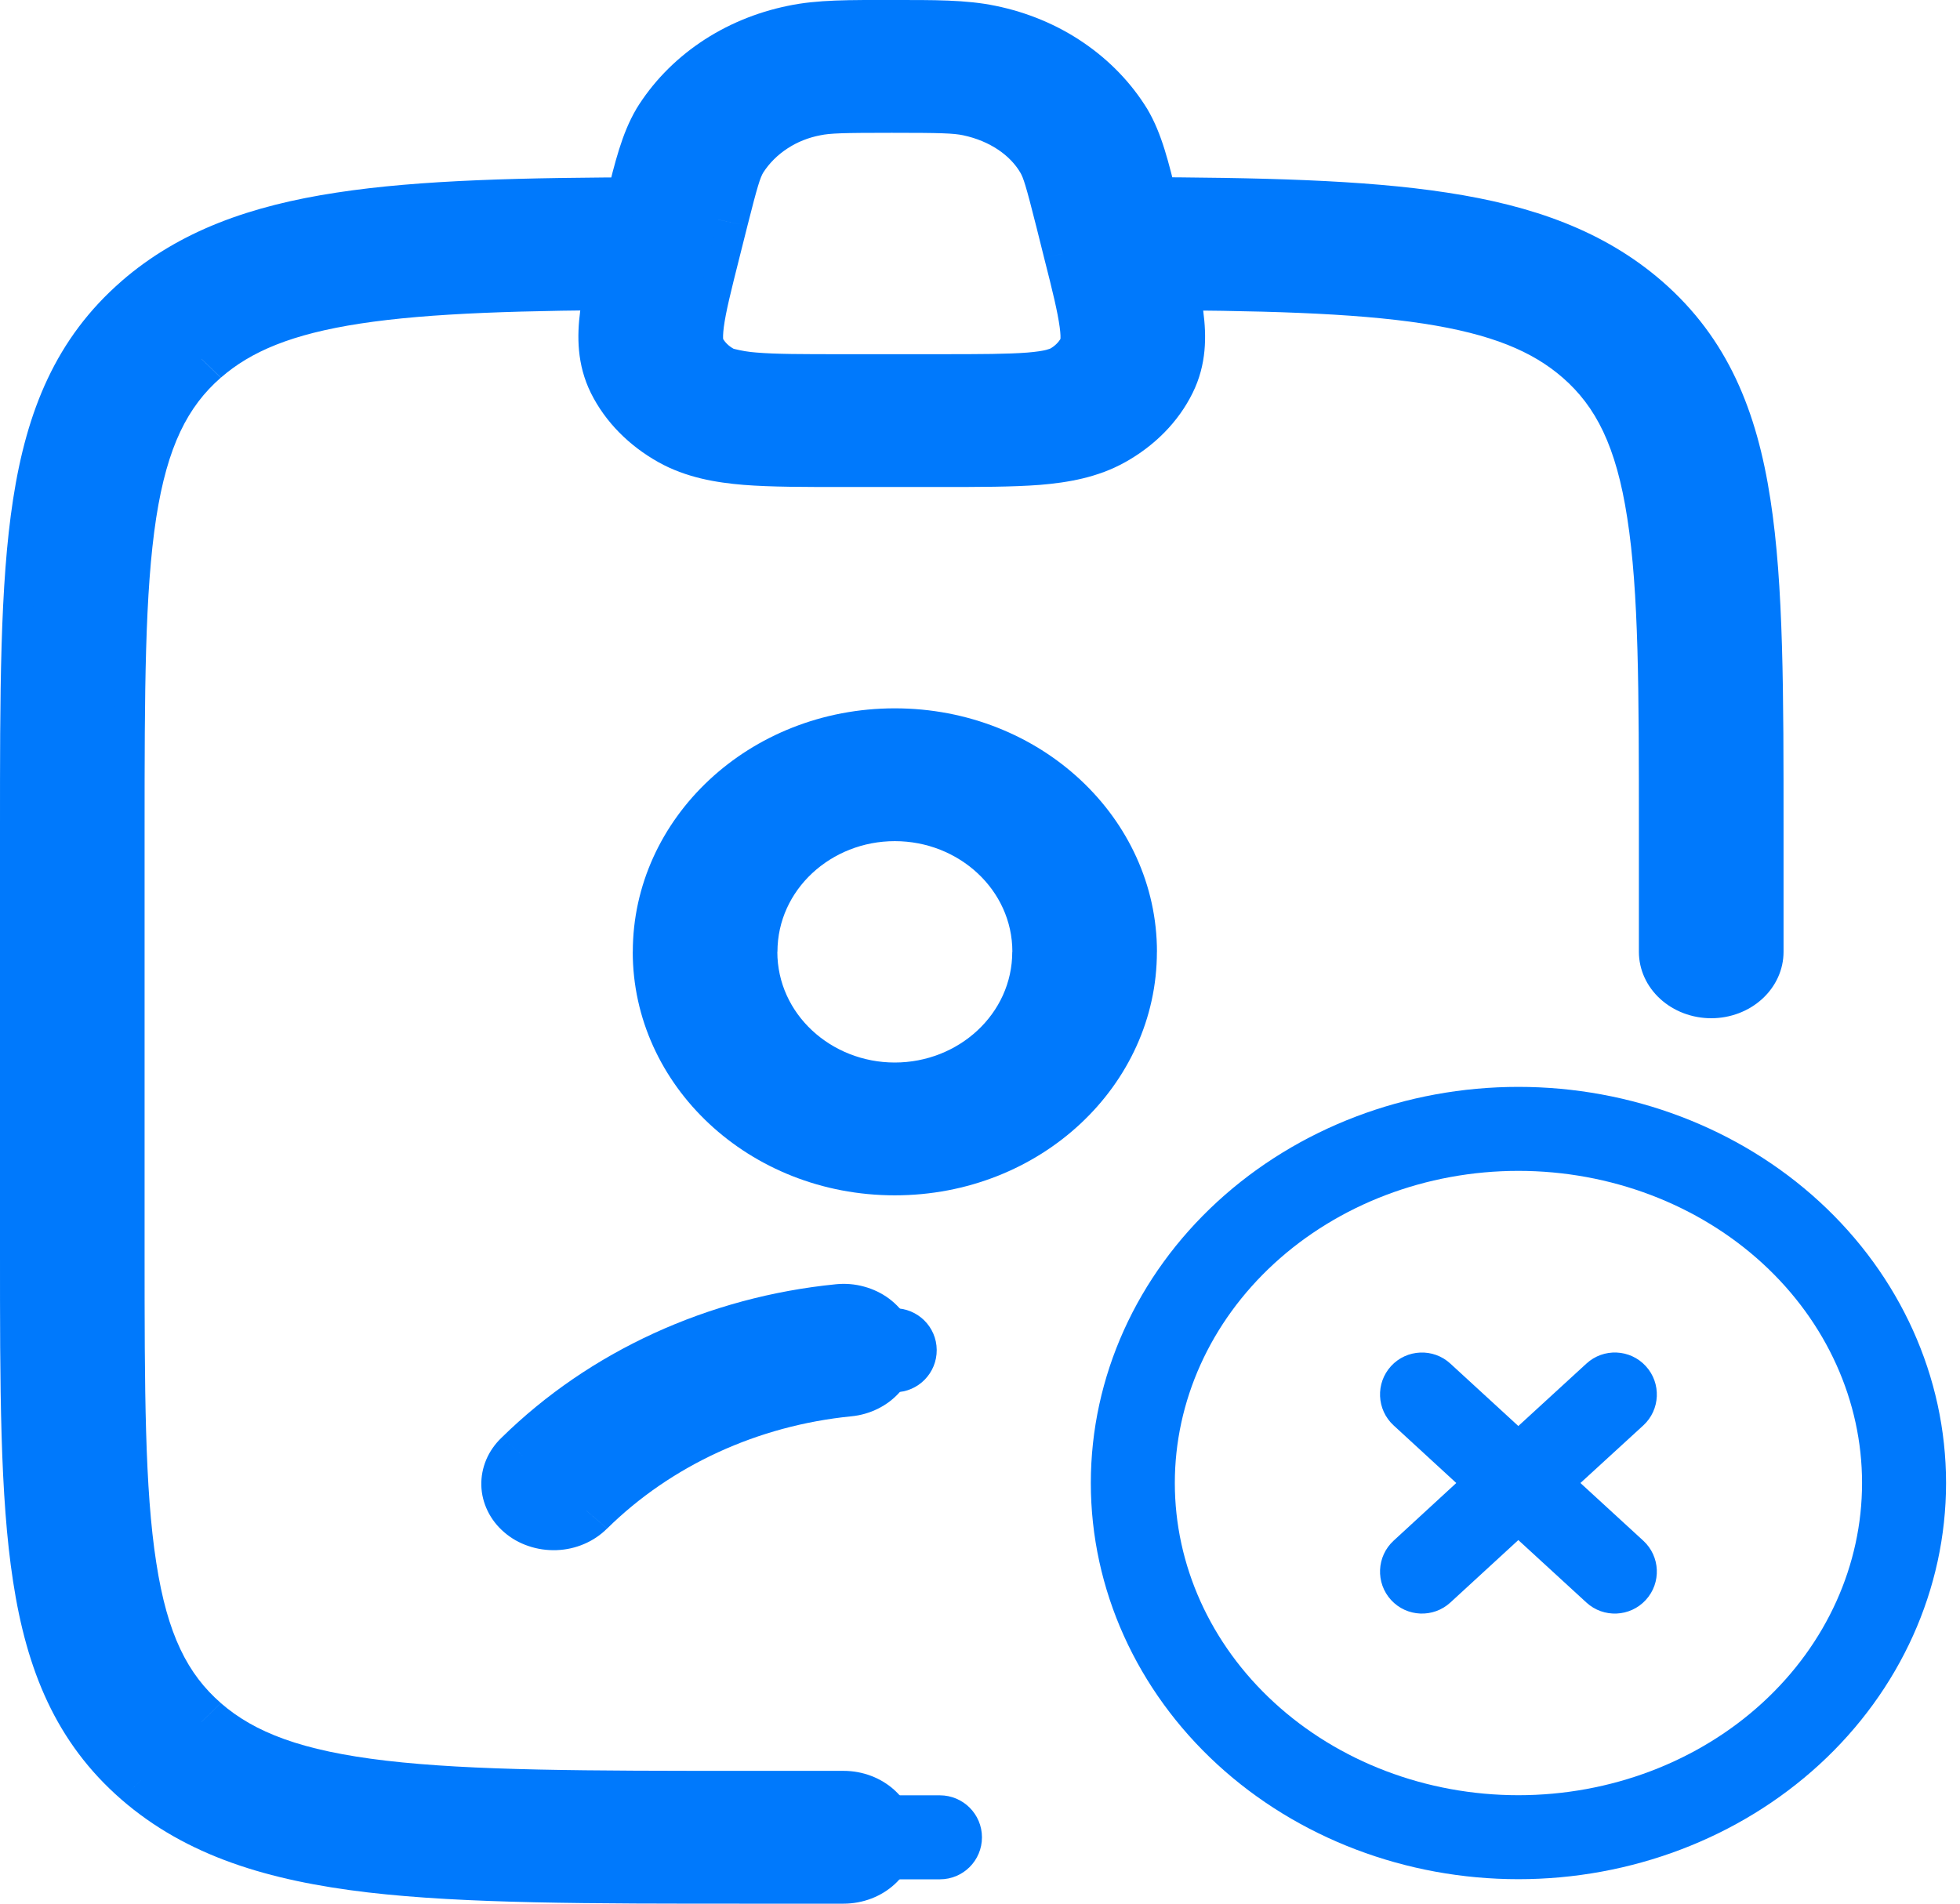
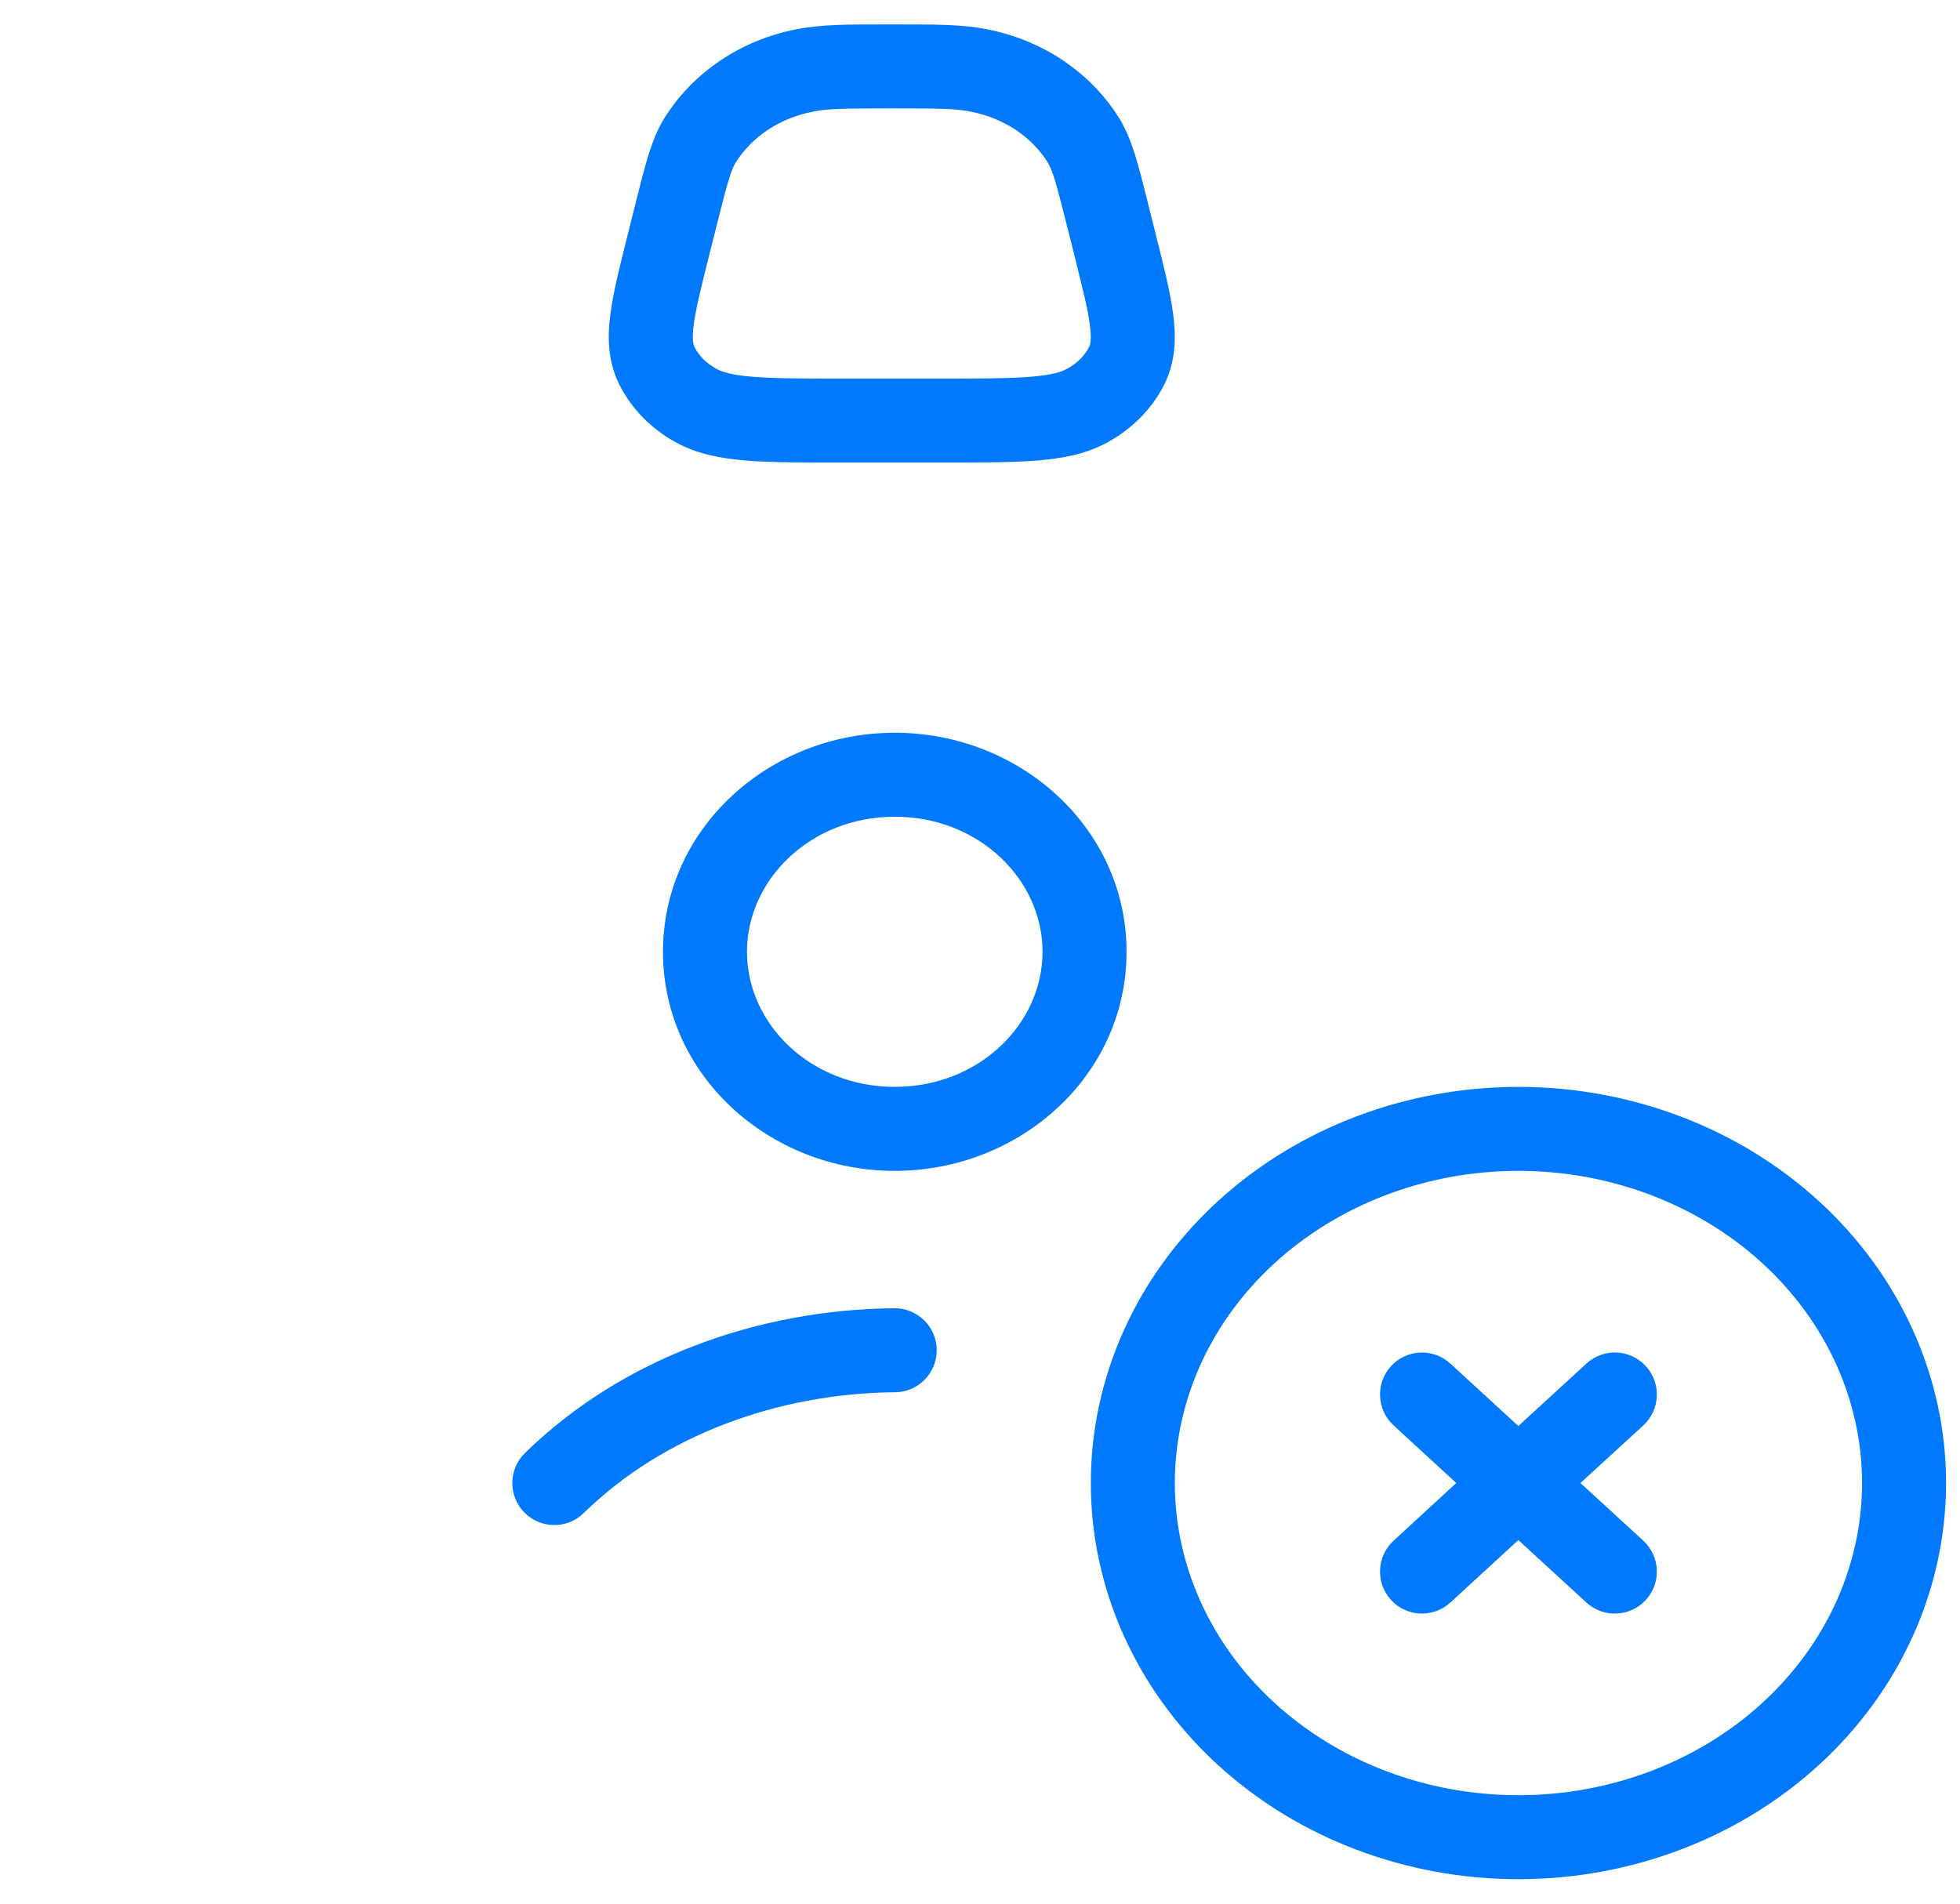
<svg xmlns="http://www.w3.org/2000/svg" width="35" height="34" viewBox="0 0 35 34" fill="none">
  <path d="M33.251 26.487C33.251 25.03 32.621 23.619 31.477 22.567C30.33 21.514 28.761 20.912 27.114 20.912C25.467 20.912 23.9 21.514 22.753 22.567C21.608 23.619 20.979 25.03 20.979 26.487C20.979 27.945 21.608 29.357 22.753 30.408C23.9 31.462 25.468 32.063 27.114 32.063C28.761 32.063 30.33 31.462 31.477 30.408C32.621 29.357 33.251 27.945 33.251 26.487ZM28.329 24.354C28.634 24.073 29.109 24.094 29.389 24.399C29.669 24.704 29.649 25.179 29.344 25.459L28.222 26.487L29.344 27.517C29.649 27.797 29.669 28.271 29.389 28.576C29.109 28.881 28.634 28.902 28.329 28.622L27.113 27.506L25.9 28.621C25.596 28.901 25.121 28.882 24.841 28.577C24.561 28.272 24.581 27.797 24.886 27.517L26.005 26.487L24.886 25.458C24.581 25.178 24.561 24.703 24.841 24.398C25.121 24.094 25.596 24.074 25.9 24.355L27.113 25.469L28.329 24.354ZM34.751 26.487C34.751 28.385 33.929 30.192 32.491 31.513C31.055 32.832 29.12 33.563 27.114 33.563C25.109 33.563 23.174 32.832 21.738 31.513C20.3 30.192 19.479 28.385 19.479 26.487C19.479 24.589 20.3 22.784 21.738 21.463C23.174 20.144 25.109 19.412 27.114 19.412C29.12 19.412 31.055 20.144 32.491 21.463C33.929 22.784 34.751 24.589 34.751 26.487Z" fill="#0079FC" />
-   <path d="M8.957 25.677C8.838 25.79 8.745 25.924 8.683 26.07C8.621 26.217 8.591 26.373 8.595 26.53C8.599 26.688 8.638 26.842 8.708 26.986C8.777 27.129 8.878 27.259 9.003 27.366C9.127 27.474 9.274 27.558 9.435 27.612C9.595 27.667 9.766 27.692 9.937 27.686C10.108 27.68 10.276 27.643 10.431 27.576C10.586 27.51 10.725 27.416 10.841 27.3L8.957 25.677ZM15.2 25.296C15.368 25.28 15.532 25.233 15.681 25.158C15.83 25.084 15.961 24.983 16.068 24.862C16.174 24.741 16.254 24.602 16.302 24.452C16.35 24.303 16.366 24.146 16.348 23.991C16.33 23.837 16.279 23.686 16.198 23.549C16.117 23.413 16.007 23.292 15.876 23.194C15.744 23.096 15.592 23.023 15.429 22.979C15.267 22.934 15.096 22.92 14.928 22.937L15.2 25.296ZM11.626 5.535C11.795 5.534 11.963 5.503 12.119 5.443C12.276 5.383 12.418 5.295 12.537 5.184C12.656 5.074 12.751 4.943 12.815 4.798C12.88 4.654 12.912 4.5 12.912 4.344C12.911 4.188 12.877 4.034 12.811 3.891C12.746 3.747 12.65 3.617 12.53 3.507C12.409 3.397 12.267 3.31 12.11 3.251C11.953 3.192 11.785 3.162 11.615 3.163L11.626 5.535ZM20.233 3.163C20.064 3.162 19.896 3.192 19.739 3.251C19.582 3.31 19.439 3.397 19.319 3.507C19.198 3.617 19.103 3.747 19.037 3.891C18.972 4.034 18.938 4.188 18.937 4.344C18.936 4.5 18.969 4.654 19.033 4.798C19.098 4.943 19.192 5.074 19.311 5.184C19.431 5.295 19.573 5.383 19.729 5.443C19.886 5.503 20.053 5.534 20.223 5.535L20.233 3.163ZM29.266 17C29.266 17.315 29.402 17.616 29.645 17.839C29.887 18.061 30.215 18.186 30.558 18.186C30.9 18.186 31.228 18.061 31.47 17.839C31.713 17.616 31.849 17.315 31.849 17H29.266ZM15.063 34C15.406 34 15.734 33.875 15.976 33.653C16.219 33.43 16.355 33.129 16.355 32.814C16.355 32.499 16.219 32.198 15.976 31.975C15.734 31.753 15.406 31.628 15.063 31.628V34ZM18.076 17C18.076 18.11 17.117 18.977 15.978 18.977V21.349C18.582 21.349 20.659 19.385 20.659 17H18.076ZM15.978 18.977C14.84 18.977 13.881 18.11 13.881 17H11.299C11.299 19.385 13.375 21.349 15.978 21.349V18.977ZM13.883 17C13.883 15.89 14.841 15.023 15.979 15.023V12.651C13.376 12.651 11.3 14.615 11.3 17H13.883ZM15.979 15.023C17.119 15.023 18.078 15.89 18.078 17H20.66C20.66 14.615 18.584 12.651 15.979 12.651V15.023ZM10.842 27.3C11.986 26.173 13.532 25.462 15.2 25.296L14.929 22.937C12.646 23.163 10.525 24.135 8.957 25.677L10.842 27.3ZM2.582 22.326V14.837H2.73194e-06V22.326H2.582ZM13.342 31.628C10.467 31.628 8.434 31.626 6.893 31.446C5.383 31.269 4.545 30.94 3.944 30.418L2.167 32.139C3.333 33.152 4.796 33.59 6.568 33.799C8.308 34.002 10.536 34 13.342 34V31.628ZM2.73194e-06 22.326C2.73194e-06 24.763 -0.003 26.716 0.234 28.247C0.475 29.819 0.993 31.117 2.167 32.139L3.944 30.417C3.354 29.903 2.989 29.199 2.791 27.913C2.584 26.588 2.582 24.834 2.582 22.326H2.73194e-06ZM31.849 14.837C31.849 12.4 31.852 10.447 31.614 8.916C31.373 7.344 30.855 6.046 29.681 5.024L27.905 6.745C28.495 7.259 28.86 7.964 29.058 9.25C29.265 10.575 29.266 12.329 29.266 14.837H31.849ZM2.582 14.837C2.582 12.329 2.586 10.575 2.789 9.25C2.989 7.966 3.354 7.26 3.942 6.746L2.169 5.023C0.993 6.046 0.477 7.344 0.234 8.916C-0.003 10.447 2.73194e-06 12.4 2.73194e-06 14.837H2.582ZM11.615 3.166C9.353 3.172 7.504 3.21 6.01 3.44C4.485 3.672 3.207 4.12 2.167 5.024L3.944 6.745C4.481 6.277 5.209 5.967 6.433 5.779C7.69 5.587 9.336 5.543 11.626 5.535L11.615 3.166ZM20.223 5.538C22.513 5.544 24.159 5.587 25.415 5.779C26.639 5.967 27.367 6.277 27.905 6.745L29.681 5.024C28.641 4.121 27.364 3.672 25.839 3.44C24.344 3.21 22.495 3.171 20.233 3.163L20.223 5.538ZM29.266 14.837V17H31.849V14.837H29.266ZM15.063 31.628H13.342V34H15.063V31.628ZM18.502 4.033L18.644 4.602L21.161 4.067L21.018 3.5L18.502 4.033ZM16.782 6.326H15.067V8.698H16.782V6.326ZM13.204 4.602L13.347 4.033L10.83 3.5L10.687 4.069L13.204 4.602ZM15.067 6.326C14.325 6.326 13.853 6.326 13.504 6.296C13.371 6.286 13.24 6.265 13.111 6.232L13.098 6.228L11.758 8.255C12.249 8.529 12.781 8.619 13.278 8.66C13.767 8.699 14.371 8.698 15.067 8.698V6.326ZM10.687 4.069C10.548 4.624 10.417 5.133 10.36 5.559C10.303 6 10.3 6.509 10.551 7.018L12.903 6.038C12.934 6.101 12.893 6.095 12.925 5.843C12.96 5.575 13.051 5.209 13.204 4.602L10.687 4.069ZM13.098 6.228C13.015 6.182 12.947 6.117 12.903 6.038L10.551 7.018C10.81 7.54 11.238 7.964 11.758 8.255L13.098 6.228ZM18.644 4.602C18.799 5.209 18.887 5.575 18.923 5.843C18.958 6.096 18.915 6.1 18.946 6.038L21.297 7.018C21.549 6.509 21.545 6 21.487 5.559C21.431 5.133 21.301 4.626 21.16 4.069L18.644 4.602ZM16.782 8.698C17.477 8.698 18.081 8.698 18.572 8.66C19.068 8.619 19.602 8.529 20.092 8.255L18.751 6.228H18.748L18.737 6.232L18.679 6.25C18.615 6.266 18.512 6.283 18.345 6.297C17.995 6.324 17.524 6.326 16.782 6.326V8.698ZM18.946 6.038C18.901 6.117 18.834 6.182 18.751 6.228L20.092 8.255C20.614 7.964 21.041 7.539 21.297 7.018L18.946 6.038ZM15.924 2.372C16.802 2.372 17.026 2.38 17.198 2.416L17.778 0.104C17.25 -0.006 16.666 0 15.924 0V2.372ZM21.018 3.5C20.87 2.915 20.752 2.393 20.488 1.948L18.219 3.081C18.273 3.172 18.319 3.307 18.502 4.034L21.018 3.5ZM17.198 2.416C17.685 2.519 18.042 2.78 18.219 3.081L20.488 1.948C20.203 1.483 19.814 1.079 19.347 0.761C18.881 0.443 18.346 0.22 17.778 0.104L17.198 2.416ZM15.924 0C15.182 0 14.599 -0.008 14.07 0.104L14.65 2.416C14.822 2.38 15.046 2.372 15.924 2.372V0ZM13.347 4.033C13.53 3.307 13.576 3.172 13.63 3.081L11.362 1.948C11.101 2.391 10.98 2.913 10.832 3.498L13.347 4.033ZM14.07 0.104C13.503 0.22 12.968 0.443 12.501 0.761C12.034 1.079 11.646 1.483 11.361 1.948L13.63 3.081C13.74 2.911 13.888 2.764 14.064 2.65C14.239 2.535 14.439 2.456 14.65 2.416L14.07 0.104Z" fill="#0079FC" />
  <path d="M15.971 23.366C16.385 23.363 16.724 23.695 16.727 24.109C16.731 24.523 16.398 24.863 15.983 24.866C13.896 24.884 11.843 25.634 10.423 27.024C10.127 27.314 9.652 27.308 9.362 27.012C9.073 26.716 9.078 26.242 9.374 25.952C11.111 24.252 13.555 23.386 15.971 23.366ZM18.617 17C18.617 15.714 17.487 14.587 15.977 14.587C14.471 14.587 13.339 15.714 13.339 17C13.339 18.285 14.471 19.412 15.977 19.412C17.486 19.412 18.617 18.285 18.617 17ZM20.117 17C20.117 19.209 18.215 20.912 15.977 20.912C13.742 20.912 11.839 19.209 11.839 17C11.839 14.79 13.742 13.087 15.977 13.087C18.217 13.087 20.117 14.79 20.117 17Z" fill="#0079FC" />
-   <path d="M0.541 22.328V14.837C0.541 12.389 0.539 10.467 0.771 8.969C1.007 7.437 1.502 6.244 2.563 5.32C3.499 4.506 4.657 4.091 6.109 3.869C7.548 3.65 9.35 3.61 11.618 3.603C12.032 3.601 12.369 3.936 12.37 4.35C12.371 4.764 12.037 5.101 11.623 5.103C9.34 5.11 7.647 5.151 6.336 5.352C5.038 5.55 4.189 5.894 3.548 6.452C2.845 7.064 2.457 7.874 2.253 9.198C2.043 10.556 2.041 12.341 2.041 14.837V22.328C2.041 24.824 2.043 26.609 2.253 27.967C2.445 29.208 2.798 29.999 3.42 30.596L3.548 30.713C4.266 31.338 5.243 31.695 6.817 31.879C8.404 32.065 10.483 32.065 13.342 32.065H16.785C17.199 32.066 17.535 32.401 17.535 32.815C17.535 33.23 17.199 33.565 16.785 33.565H13.342C10.52 33.565 8.337 33.567 6.643 33.368C4.936 33.168 3.61 32.756 2.563 31.845L2.371 31.668C1.441 30.771 0.992 29.632 0.771 28.196C0.539 26.698 0.541 24.775 0.541 22.328ZM29.808 16.211V14.837C29.808 12.341 29.805 10.556 29.596 9.198C29.391 7.874 29.003 7.063 28.3 6.45V6.449C27.658 5.892 26.81 5.549 25.513 5.351C24.201 5.15 22.509 5.109 20.226 5.101C19.811 5.099 19.477 4.762 19.479 4.348C19.48 3.934 19.816 3.599 20.23 3.601C22.499 3.608 24.301 3.648 25.739 3.868C27.101 4.076 28.203 4.455 29.106 5.171L29.285 5.318V5.319C30.347 6.244 30.841 7.437 31.078 8.969C31.31 10.467 31.308 12.389 31.308 14.837V16.211C31.308 16.625 30.972 16.961 30.558 16.961C30.143 16.961 29.808 16.625 29.808 16.211Z" fill="#0079FC" />
  <path d="M15.925 0.436C16.69 0.436 17.191 0.433 17.633 0.525C18.118 0.62 18.58 0.808 18.986 1.082C19.342 1.321 19.65 1.621 19.892 1.968L19.991 2.12L19.996 2.126L20 2.133C20.226 2.517 20.334 2.973 20.488 3.584V3.584L20.631 4.154H20.63C20.772 4.717 20.896 5.202 20.948 5.602C21.003 6.015 20.999 6.444 20.795 6.859L20.791 6.867C20.57 7.304 20.216 7.658 19.786 7.895C19.405 8.108 18.978 8.188 18.519 8.225C18.062 8.262 17.488 8.261 16.782 8.261H15.068C14.362 8.261 13.788 8.263 13.331 8.226C12.874 8.189 12.448 8.11 12.068 7.9C11.635 7.663 11.279 7.306 11.058 6.866L11.055 6.859C10.851 6.444 10.846 6.016 10.901 5.603C10.953 5.203 11.077 4.717 11.219 4.153L11.361 3.584V3.584C11.515 2.974 11.623 2.516 11.85 2.132L11.854 2.126L11.858 2.12C12.113 1.708 12.456 1.355 12.863 1.082C13.269 0.808 13.73 0.619 14.215 0.524V0.525C14.658 0.433 15.159 0.436 15.925 0.436ZM15.925 1.936C15.079 1.936 14.769 1.94 14.516 1.994L14.504 1.997C14.21 2.054 13.937 2.168 13.7 2.327C13.467 2.484 13.276 2.681 13.138 2.902C13.072 3.014 13.023 3.156 12.929 3.51L12.817 3.95L12.674 4.519C12.523 5.119 12.427 5.505 12.388 5.798C12.352 6.072 12.383 6.159 12.4 6.194C12.458 6.309 12.546 6.416 12.662 6.503L12.788 6.585L12.792 6.587C12.895 6.645 13.07 6.7 13.45 6.73C13.833 6.761 14.337 6.761 15.068 6.761H16.782C17.513 6.761 18.016 6.761 18.399 6.73C18.779 6.699 18.952 6.644 19.055 6.586L19.061 6.584C19.241 6.485 19.374 6.345 19.452 6.19C19.469 6.153 19.496 6.061 19.461 5.798C19.442 5.652 19.408 5.481 19.36 5.273L19.176 4.519L19.032 3.95V3.949C18.86 3.264 18.8 3.058 18.713 2.906C18.575 2.683 18.384 2.485 18.15 2.327C17.913 2.168 17.639 2.054 17.345 1.997L17.333 1.994C17.08 1.94 16.77 1.936 15.925 1.936Z" fill="#0079FC" />
</svg>